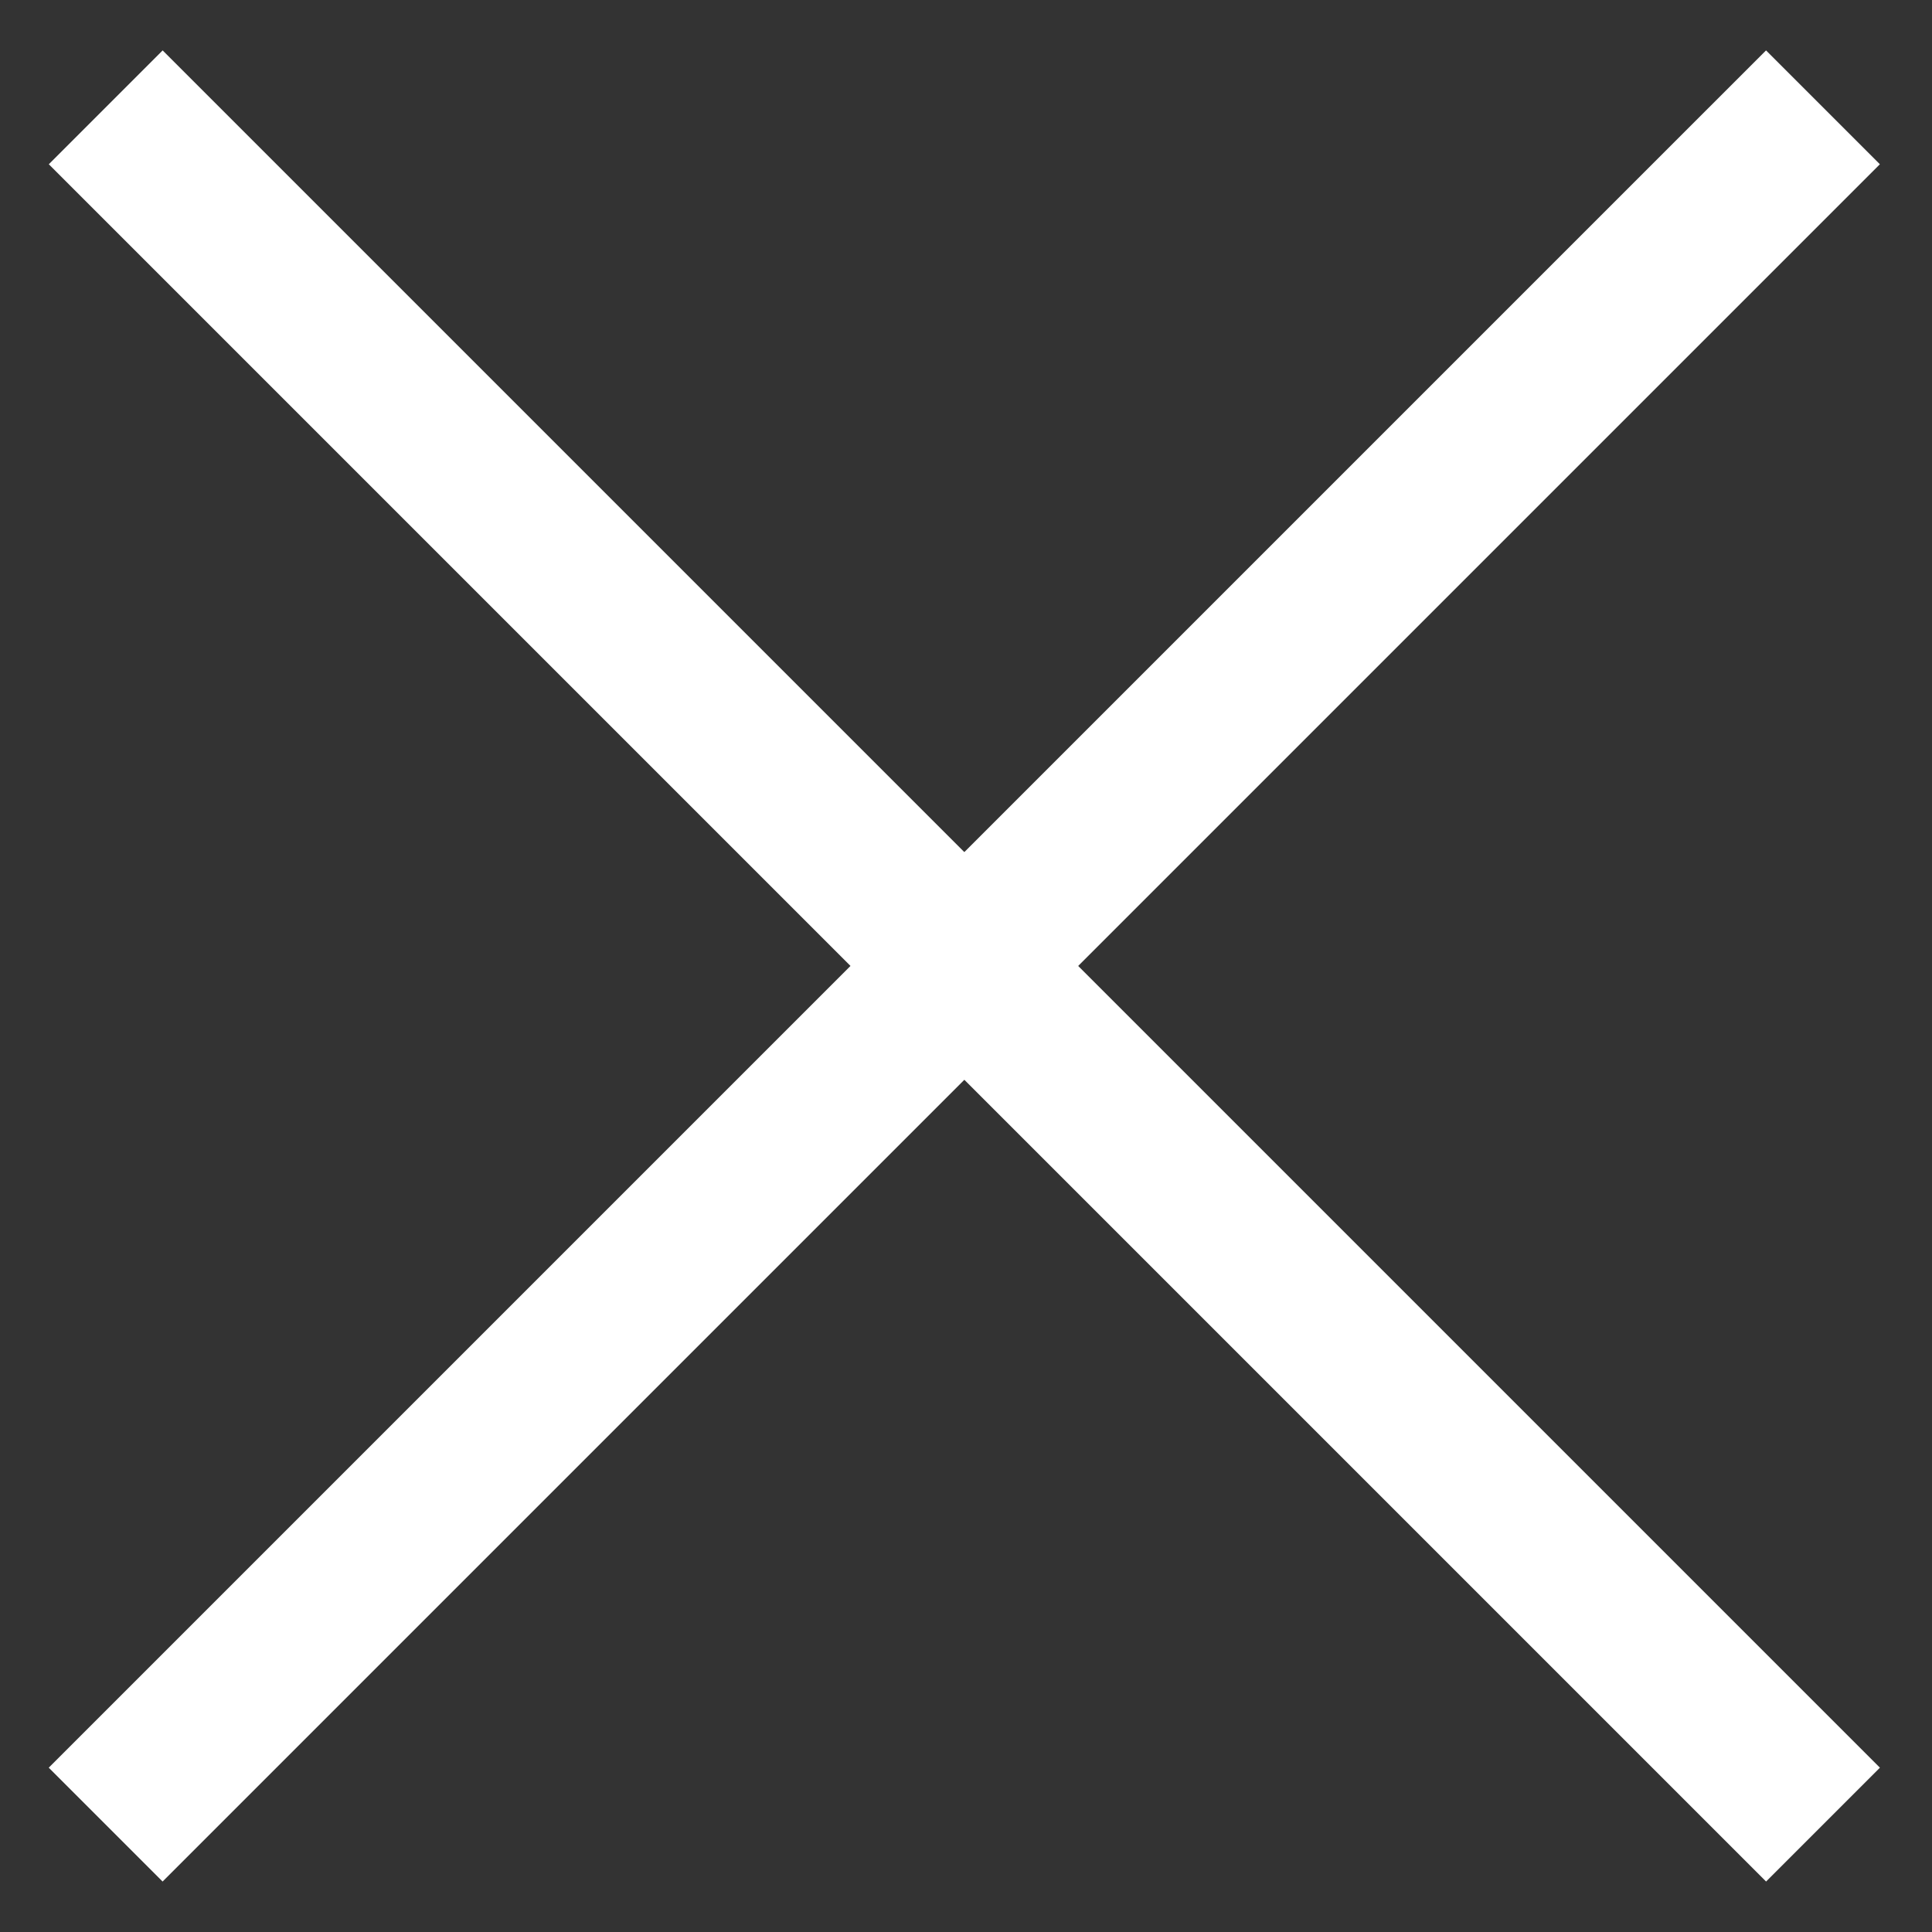
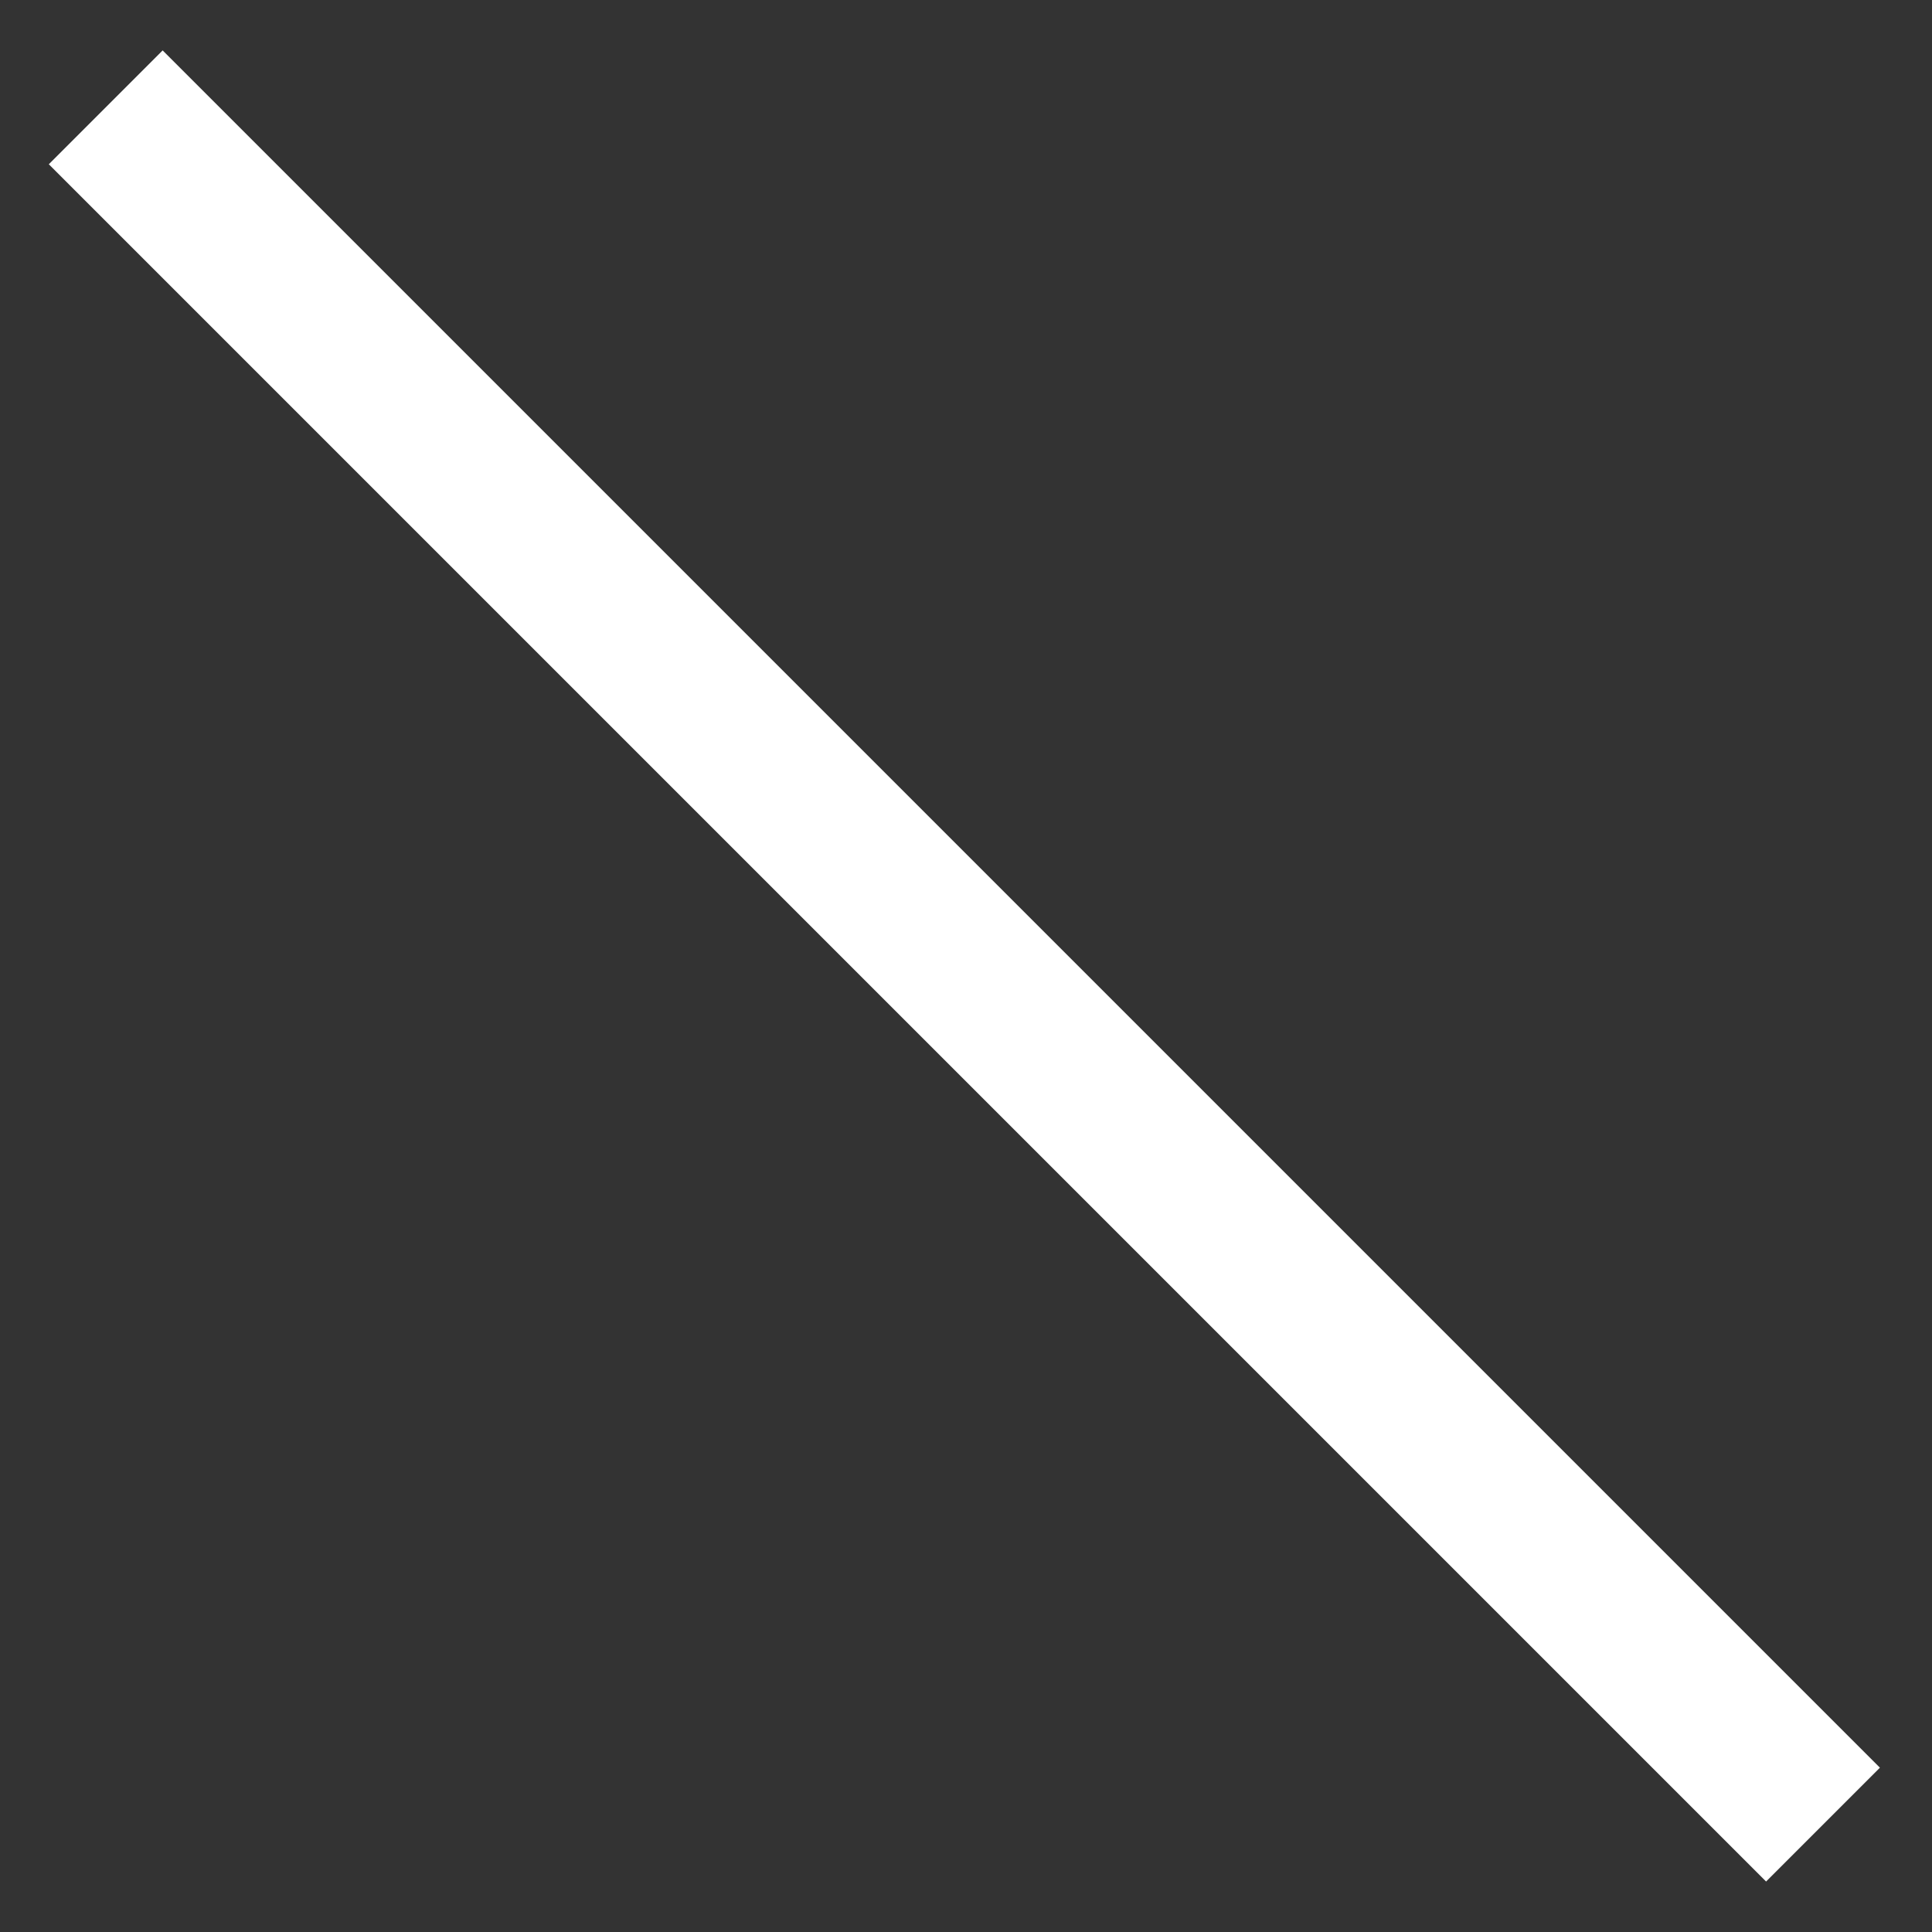
<svg xmlns="http://www.w3.org/2000/svg" width="36" height="36" viewBox="0 0 36 36" fill="none">
  <rect x="0" y="0" width="36" height="36" fill="#333333" stroke="none" />
-   <path d="M1.969 33.999L33.968 2" stroke="white" stroke-width="3" />
  <path d="M33.969 33.999L1.97 2" stroke="white" stroke-width="3" />
</svg>